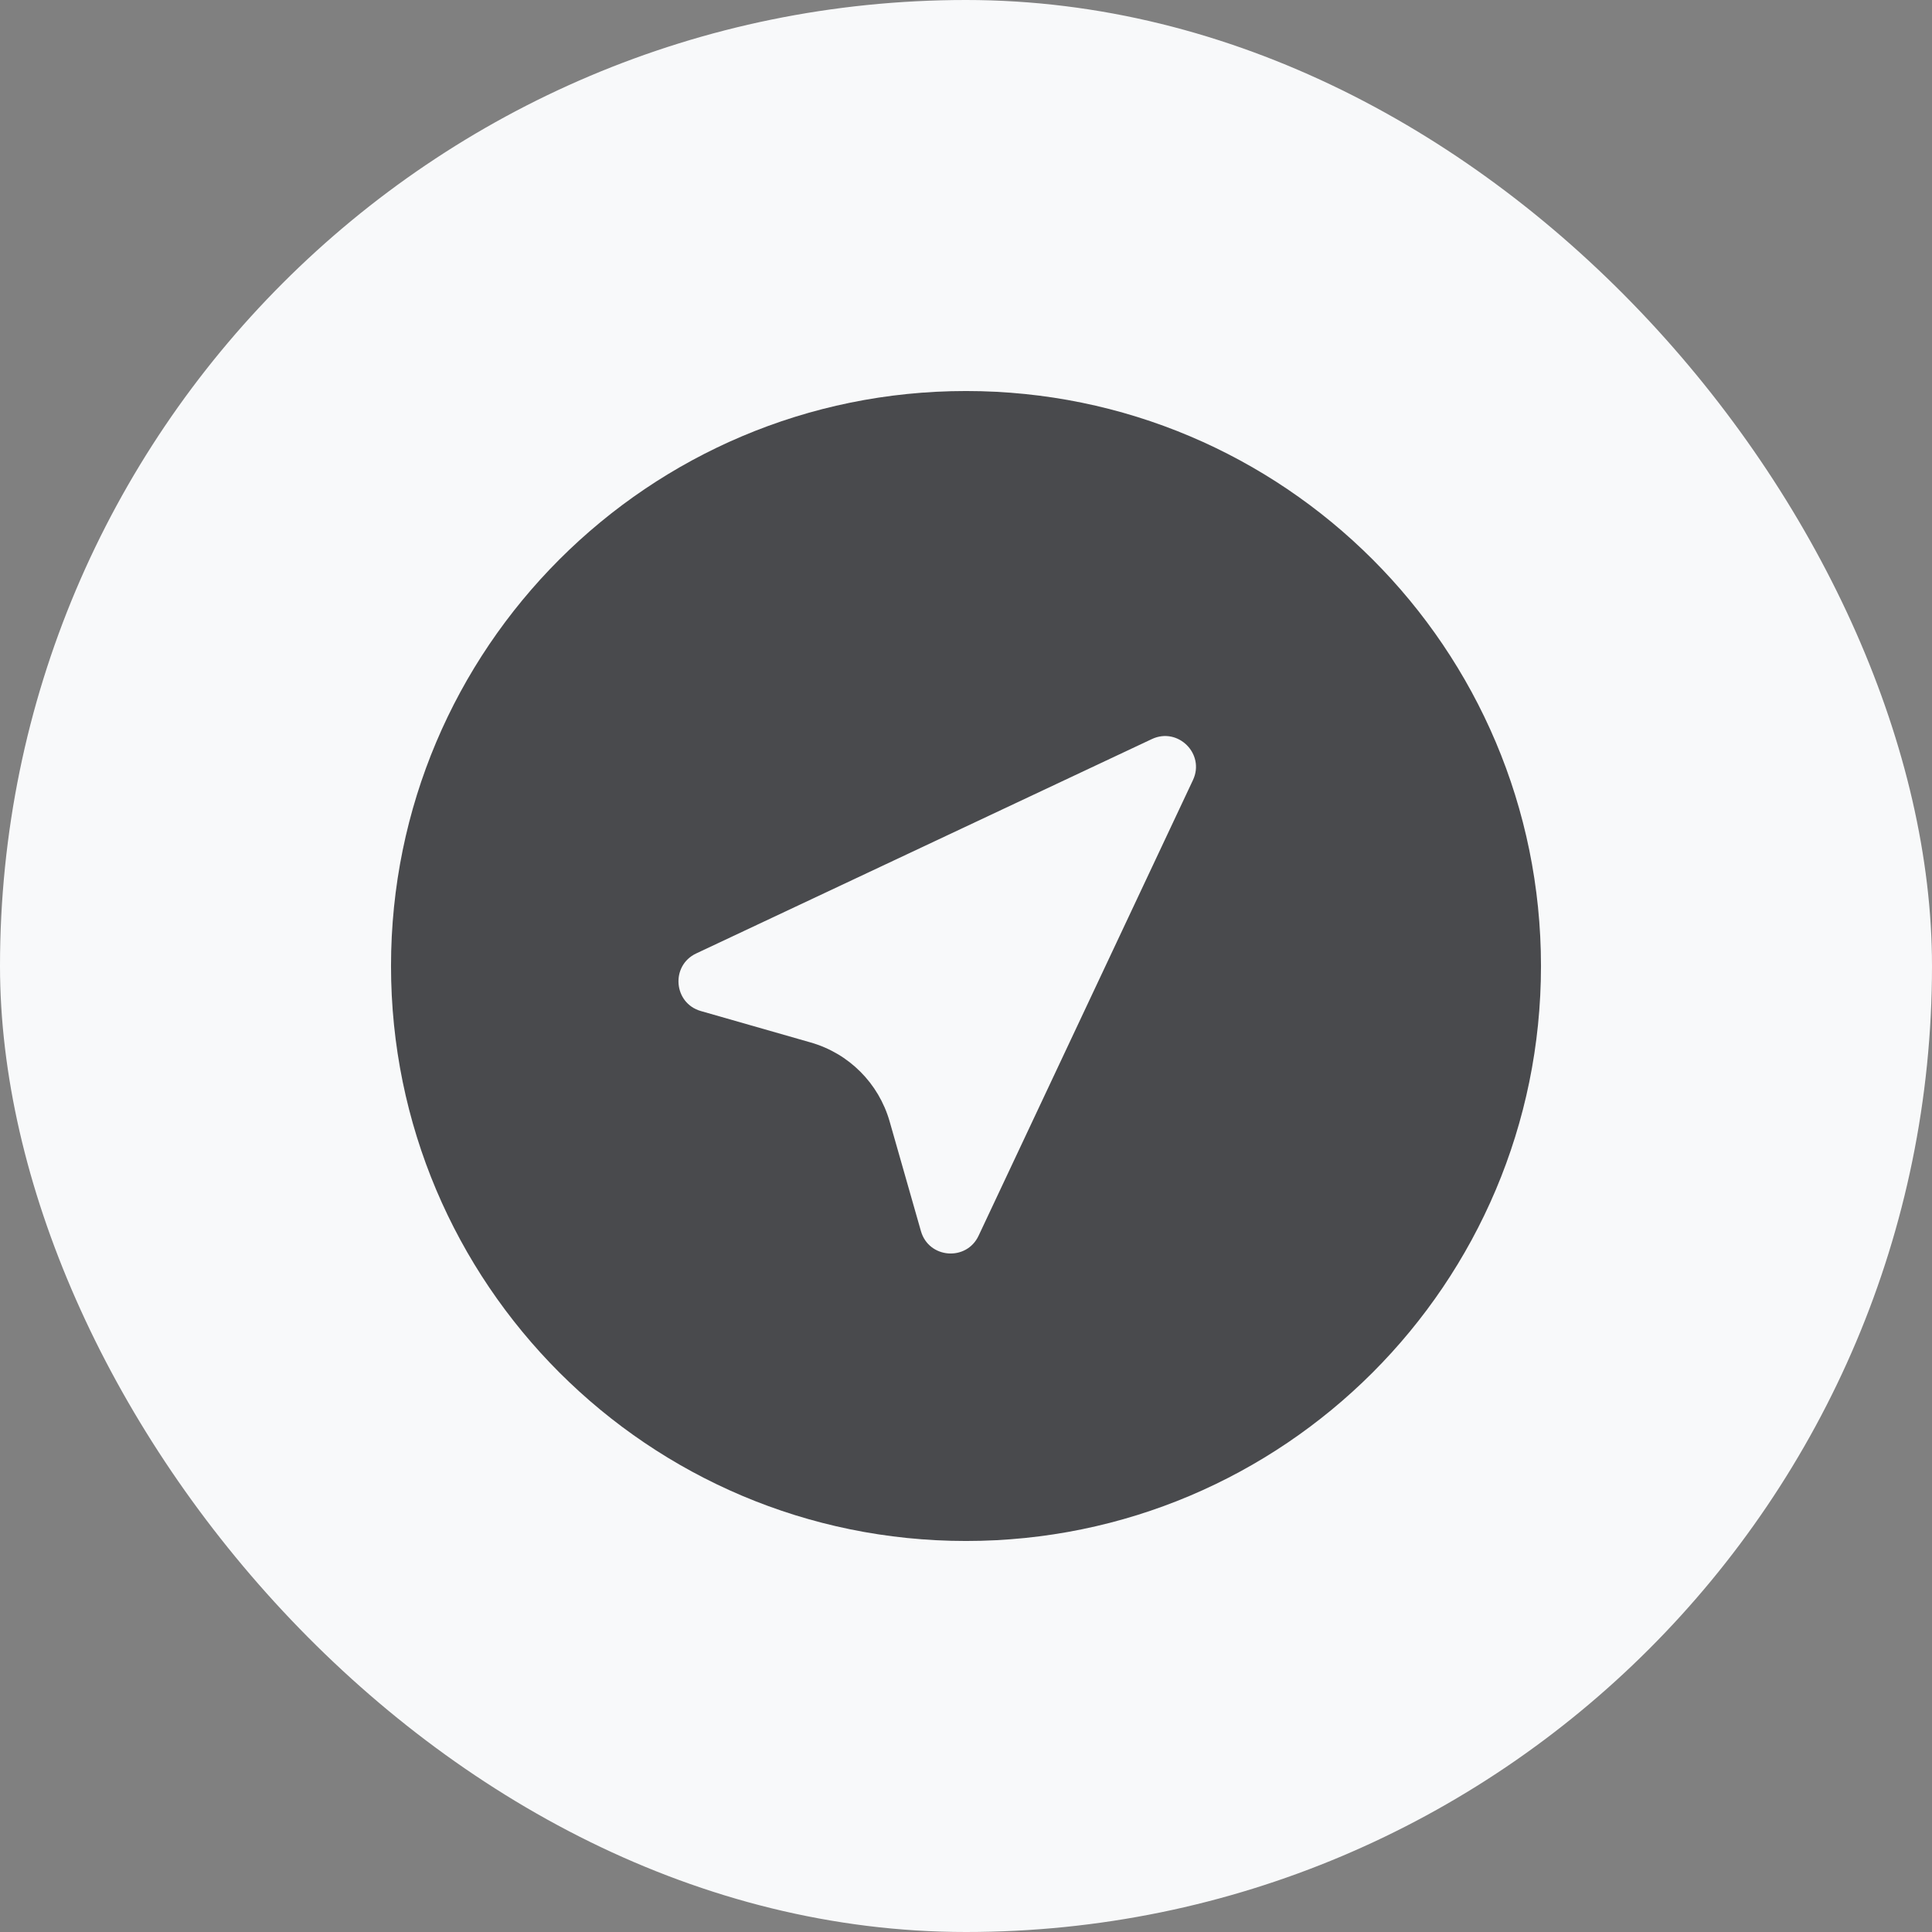
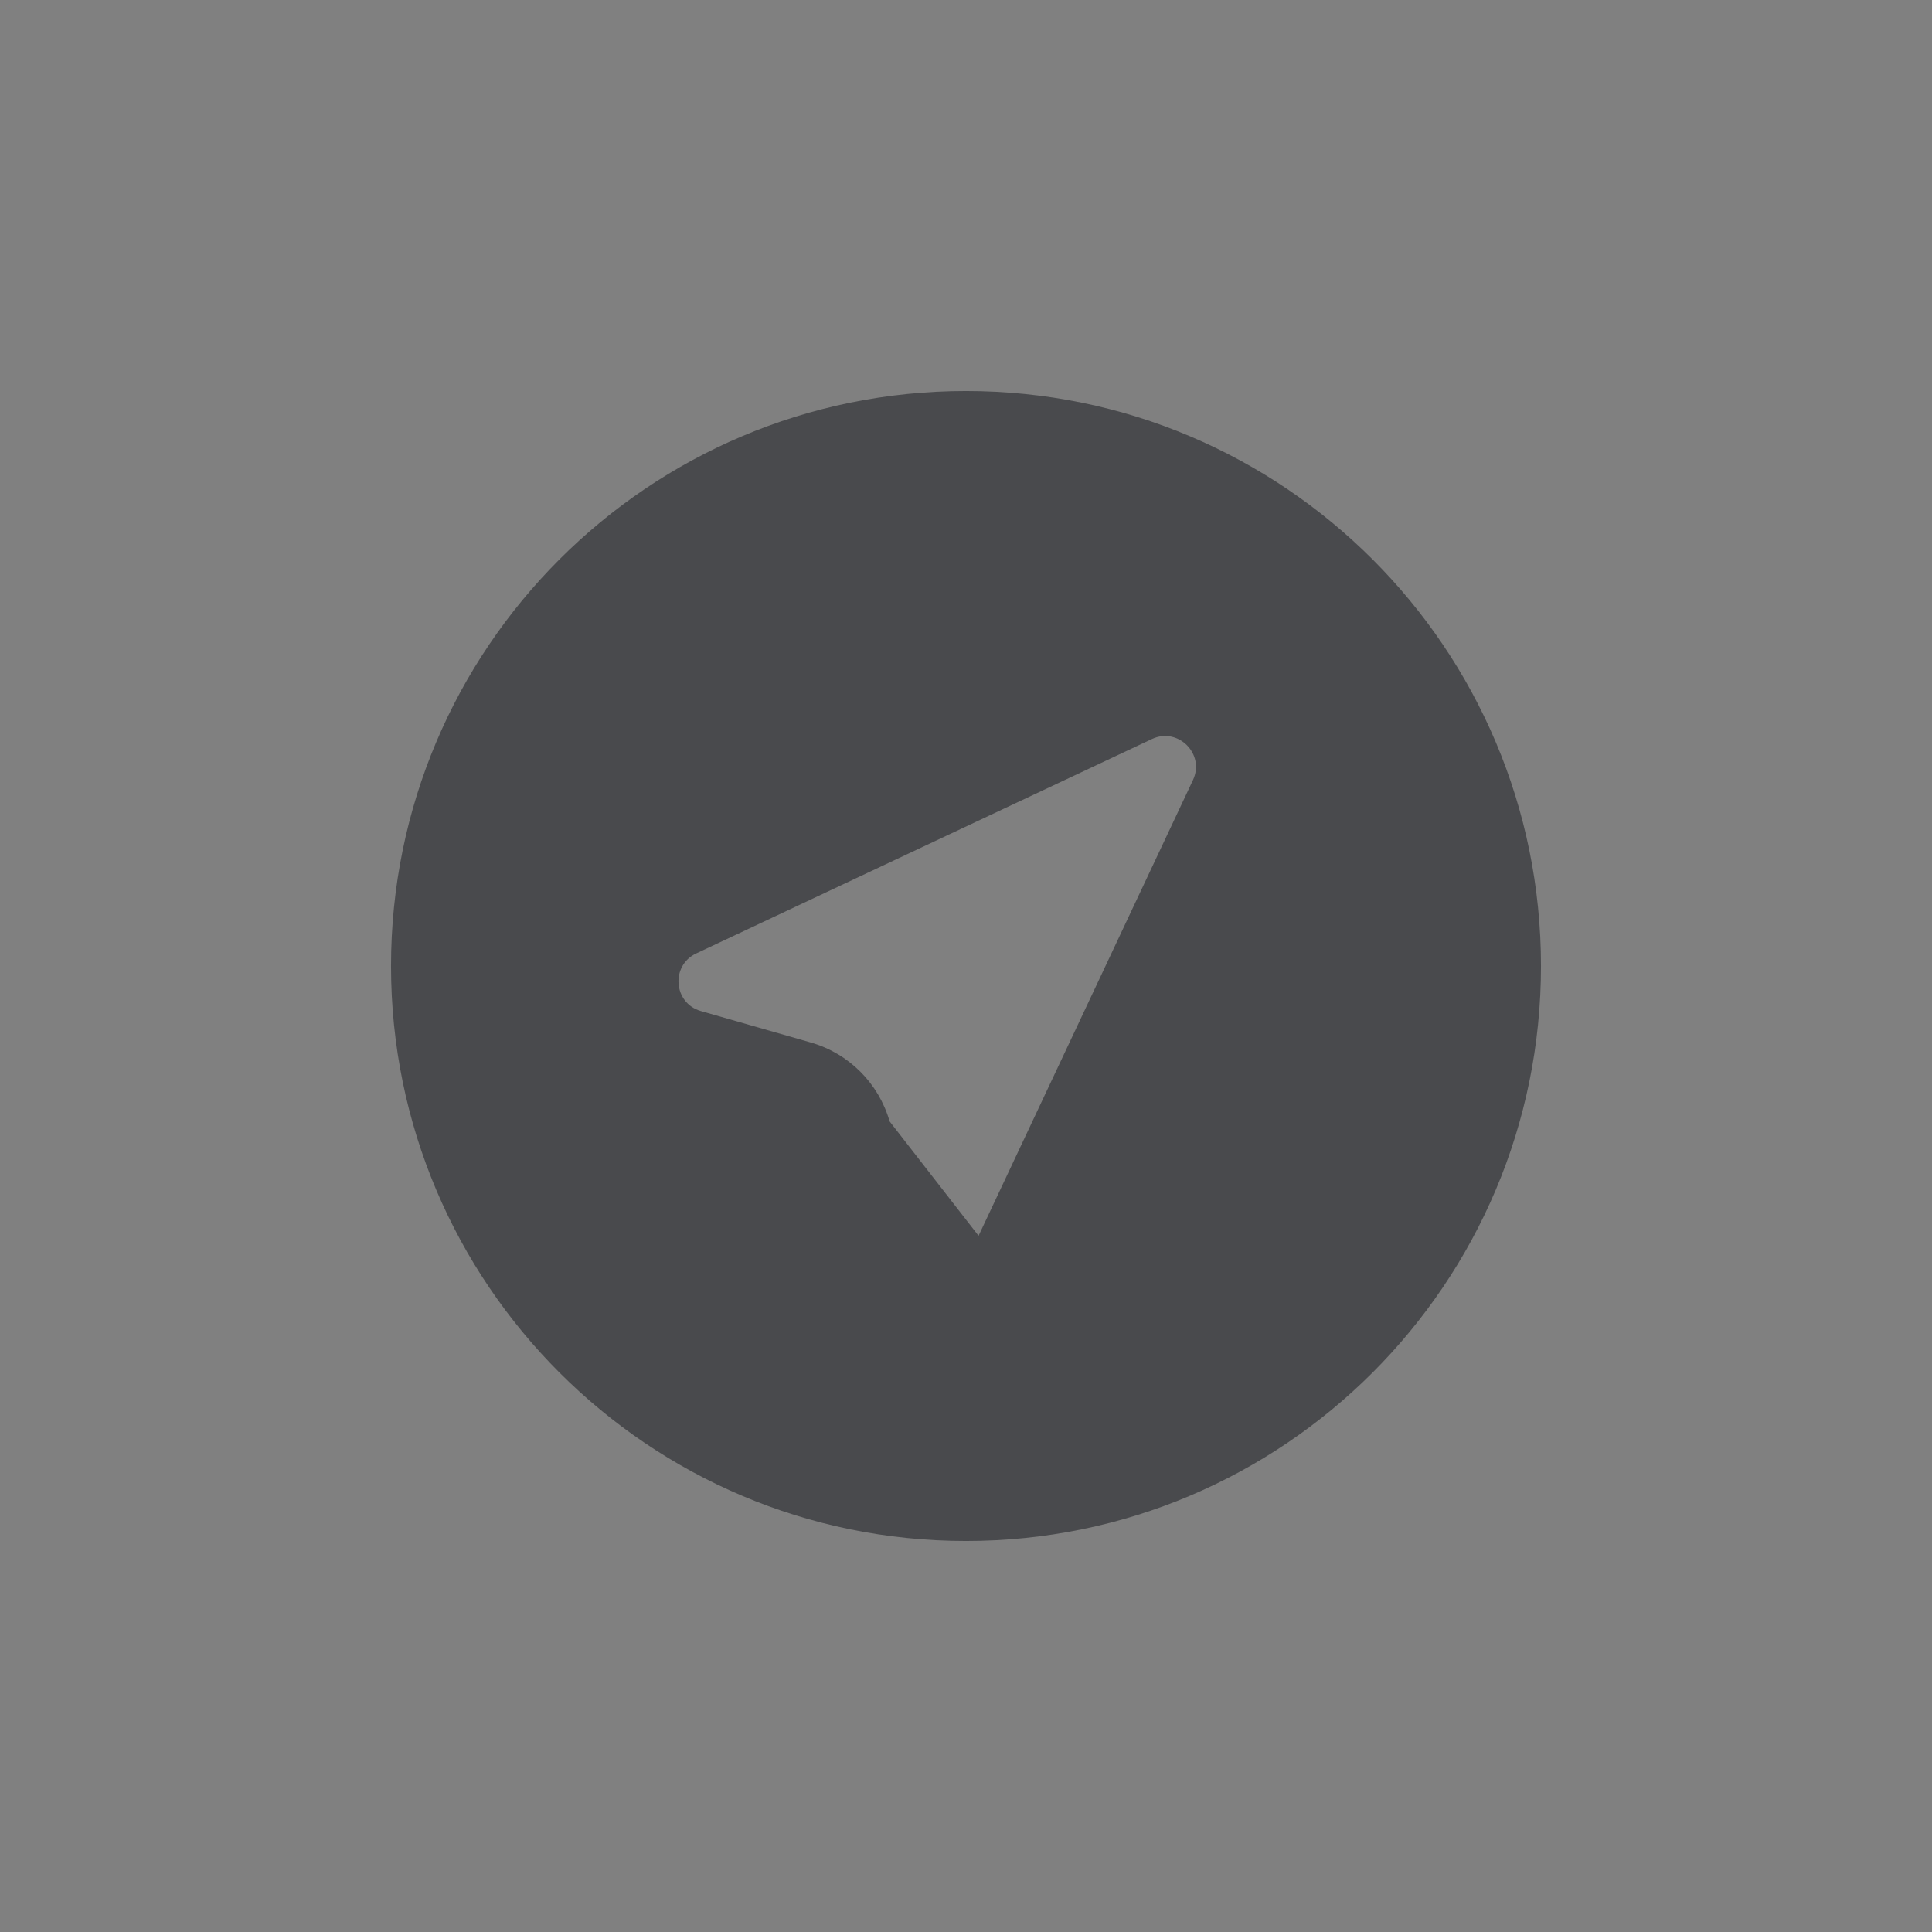
<svg xmlns="http://www.w3.org/2000/svg" width="28" height="28" viewBox="0 0 28 28" fill="none">
  <rect x="0" y="0" width="28" height="28" fill="#808080" stroke="none" />
-   <rect width="28" height="28" rx="14" fill="#F8F9FA" />
-   <path d="M14 5.667C9.398 5.667 5.667 9.397 5.667 14C5.667 18.602 9.398 22.333 14 22.333C18.603 22.333 22.333 18.602 22.333 14C22.333 9.397 18.603 5.667 14 5.667ZM17.289 11.306L14.182 17.91C14.006 18.283 13.461 18.24 13.347 17.843L12.893 16.252C12.734 15.698 12.302 15.266 11.748 15.108L10.158 14.653C9.76 14.54 9.716 13.994 10.09 13.818L16.694 10.711C17.073 10.533 17.468 10.927 17.289 11.306Z" fill="#494A4D" />
+   <path d="M14 5.667C9.398 5.667 5.667 9.397 5.667 14C5.667 18.602 9.398 22.333 14 22.333C18.603 22.333 22.333 18.602 22.333 14C22.333 9.397 18.603 5.667 14 5.667ZM17.289 11.306L14.182 17.91L12.893 16.252C12.734 15.698 12.302 15.266 11.748 15.108L10.158 14.653C9.76 14.54 9.716 13.994 10.09 13.818L16.694 10.711C17.073 10.533 17.468 10.927 17.289 11.306Z" fill="#494A4D" />
</svg>